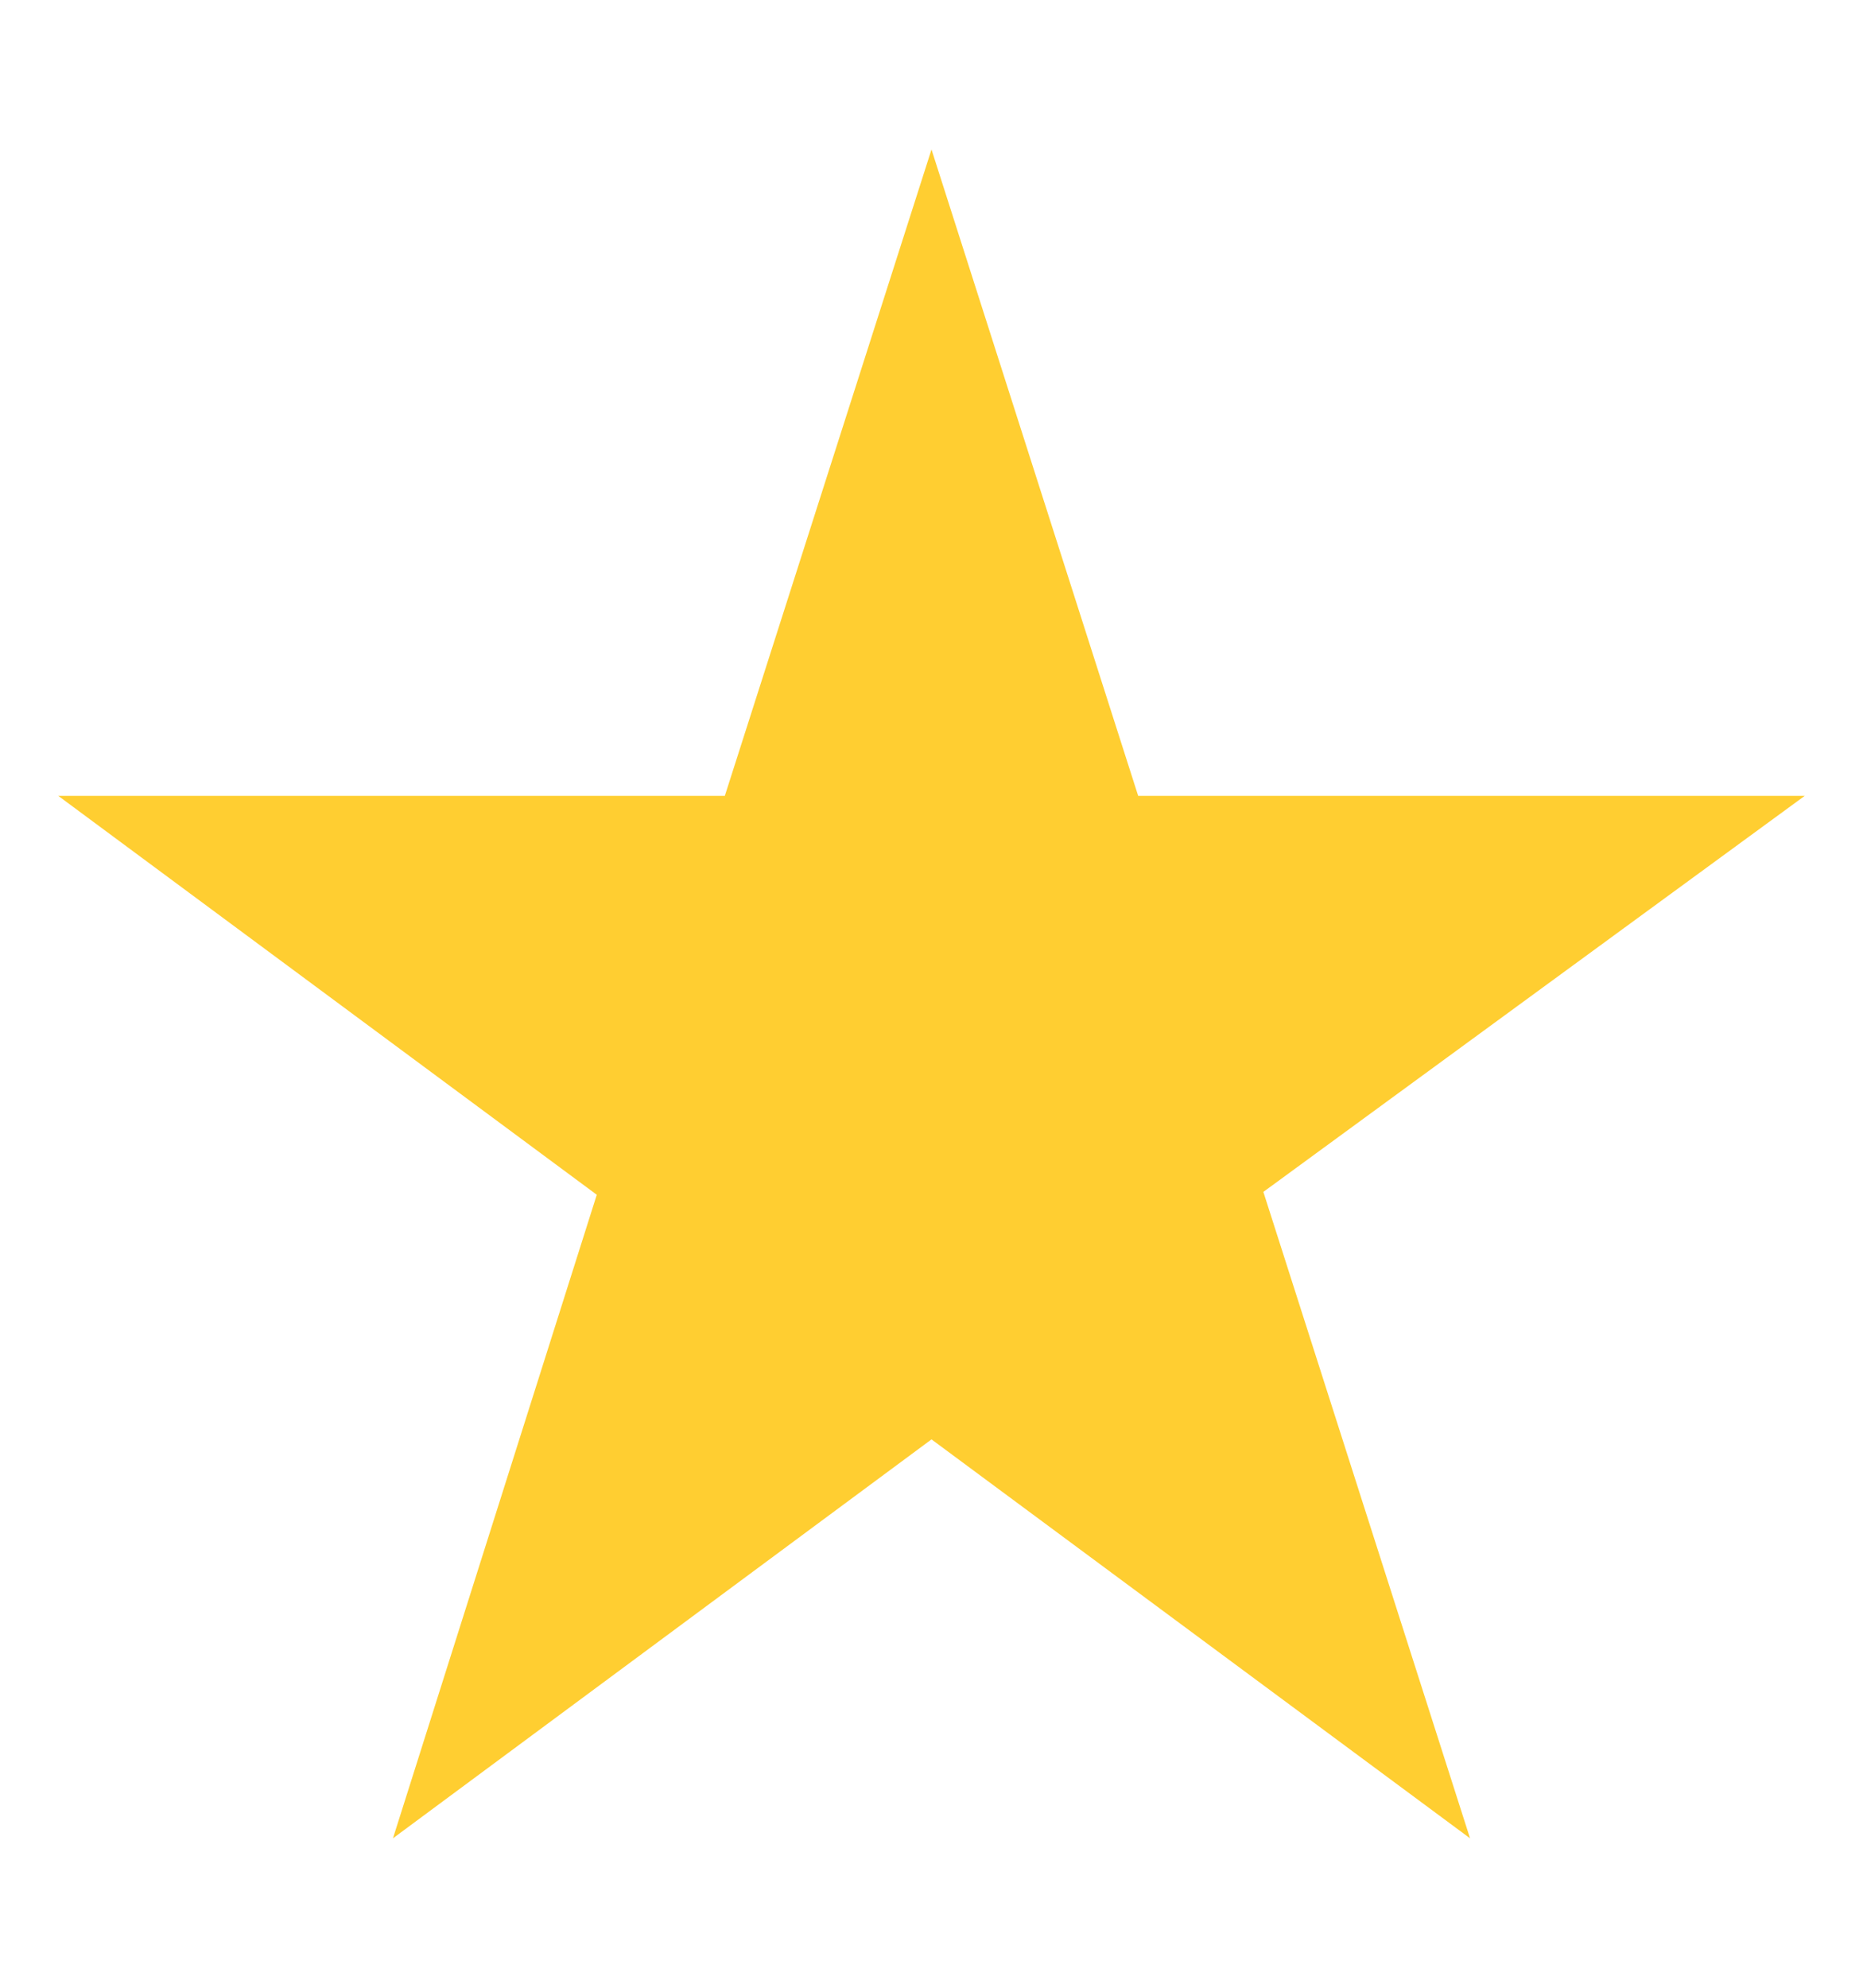
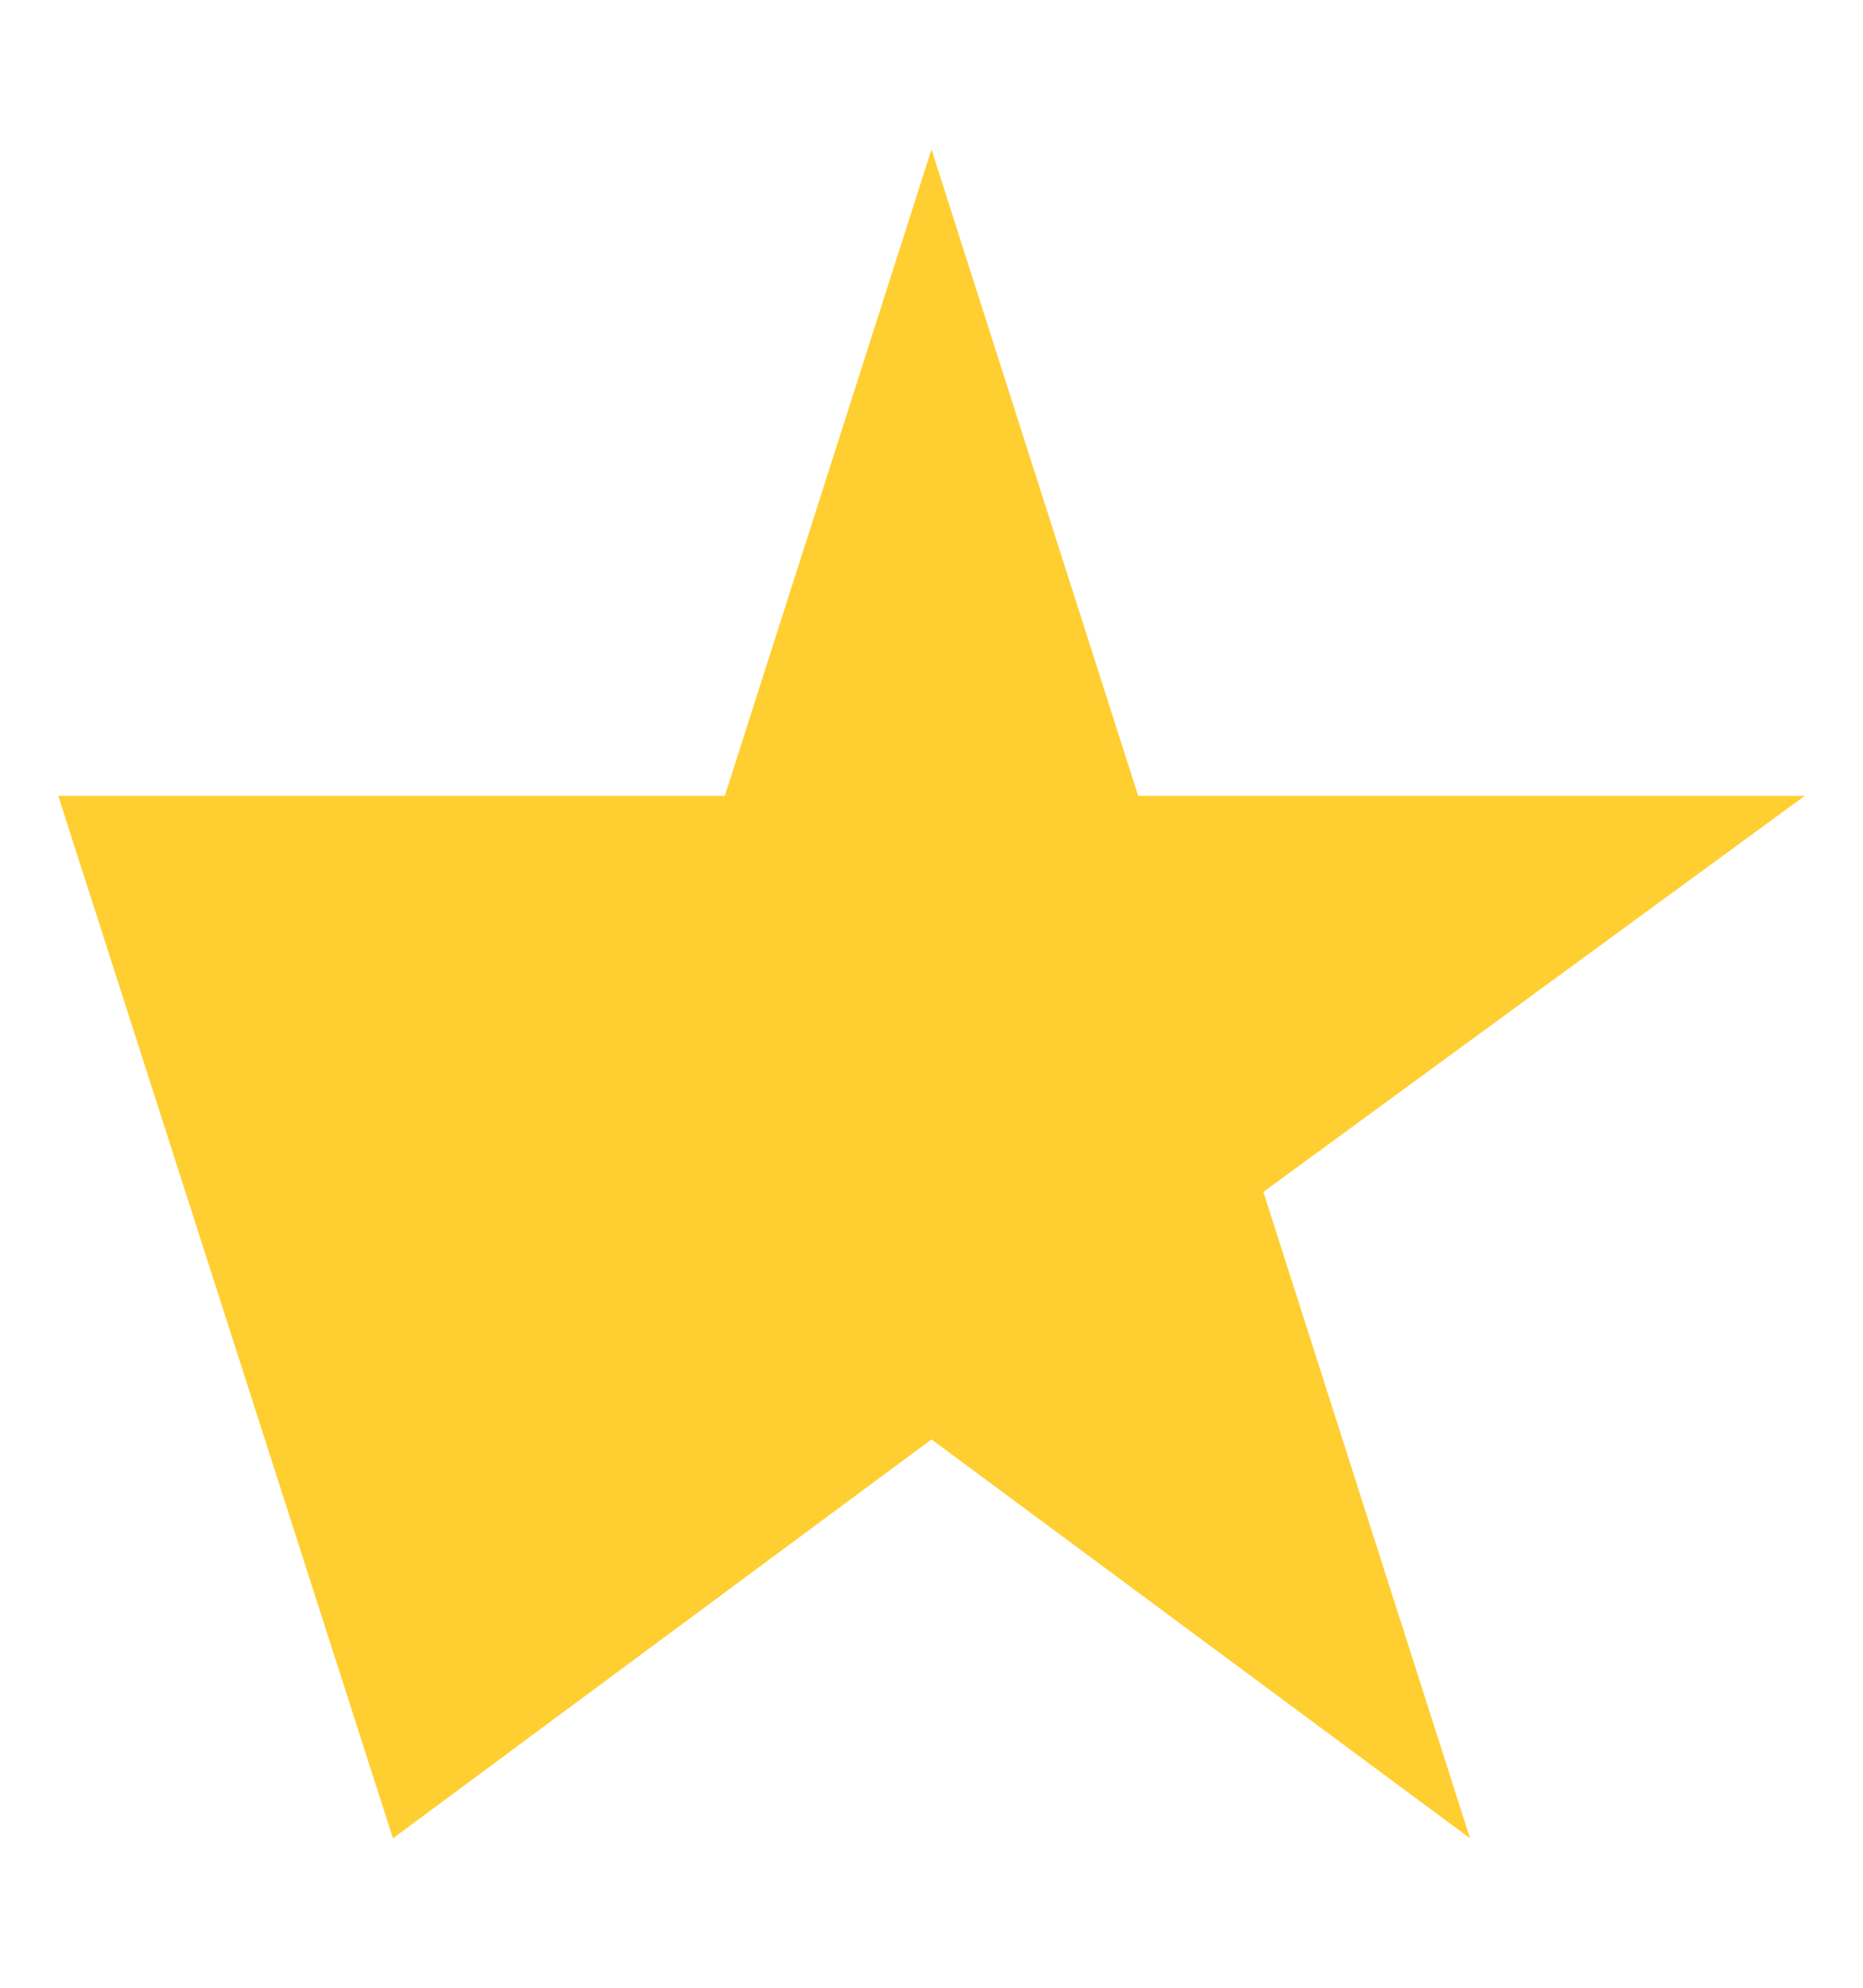
<svg xmlns="http://www.w3.org/2000/svg" width="15" height="16" viewBox="0 0 15 16" fill="none">
-   <path d="M14.531 6.406H9.164L7.5 1.203L5.836 6.406H0.469L4.805 9.617L3.164 14.797L7.5 11.586L11.836 14.797L10.172 9.594L14.531 6.406Z" fill="#FFCE31" />
+   <path d="M14.531 6.406H9.164L7.5 1.203L5.836 6.406H0.469L3.164 14.797L7.5 11.586L11.836 14.797L10.172 9.594L14.531 6.406Z" fill="#FFCE31" />
</svg>